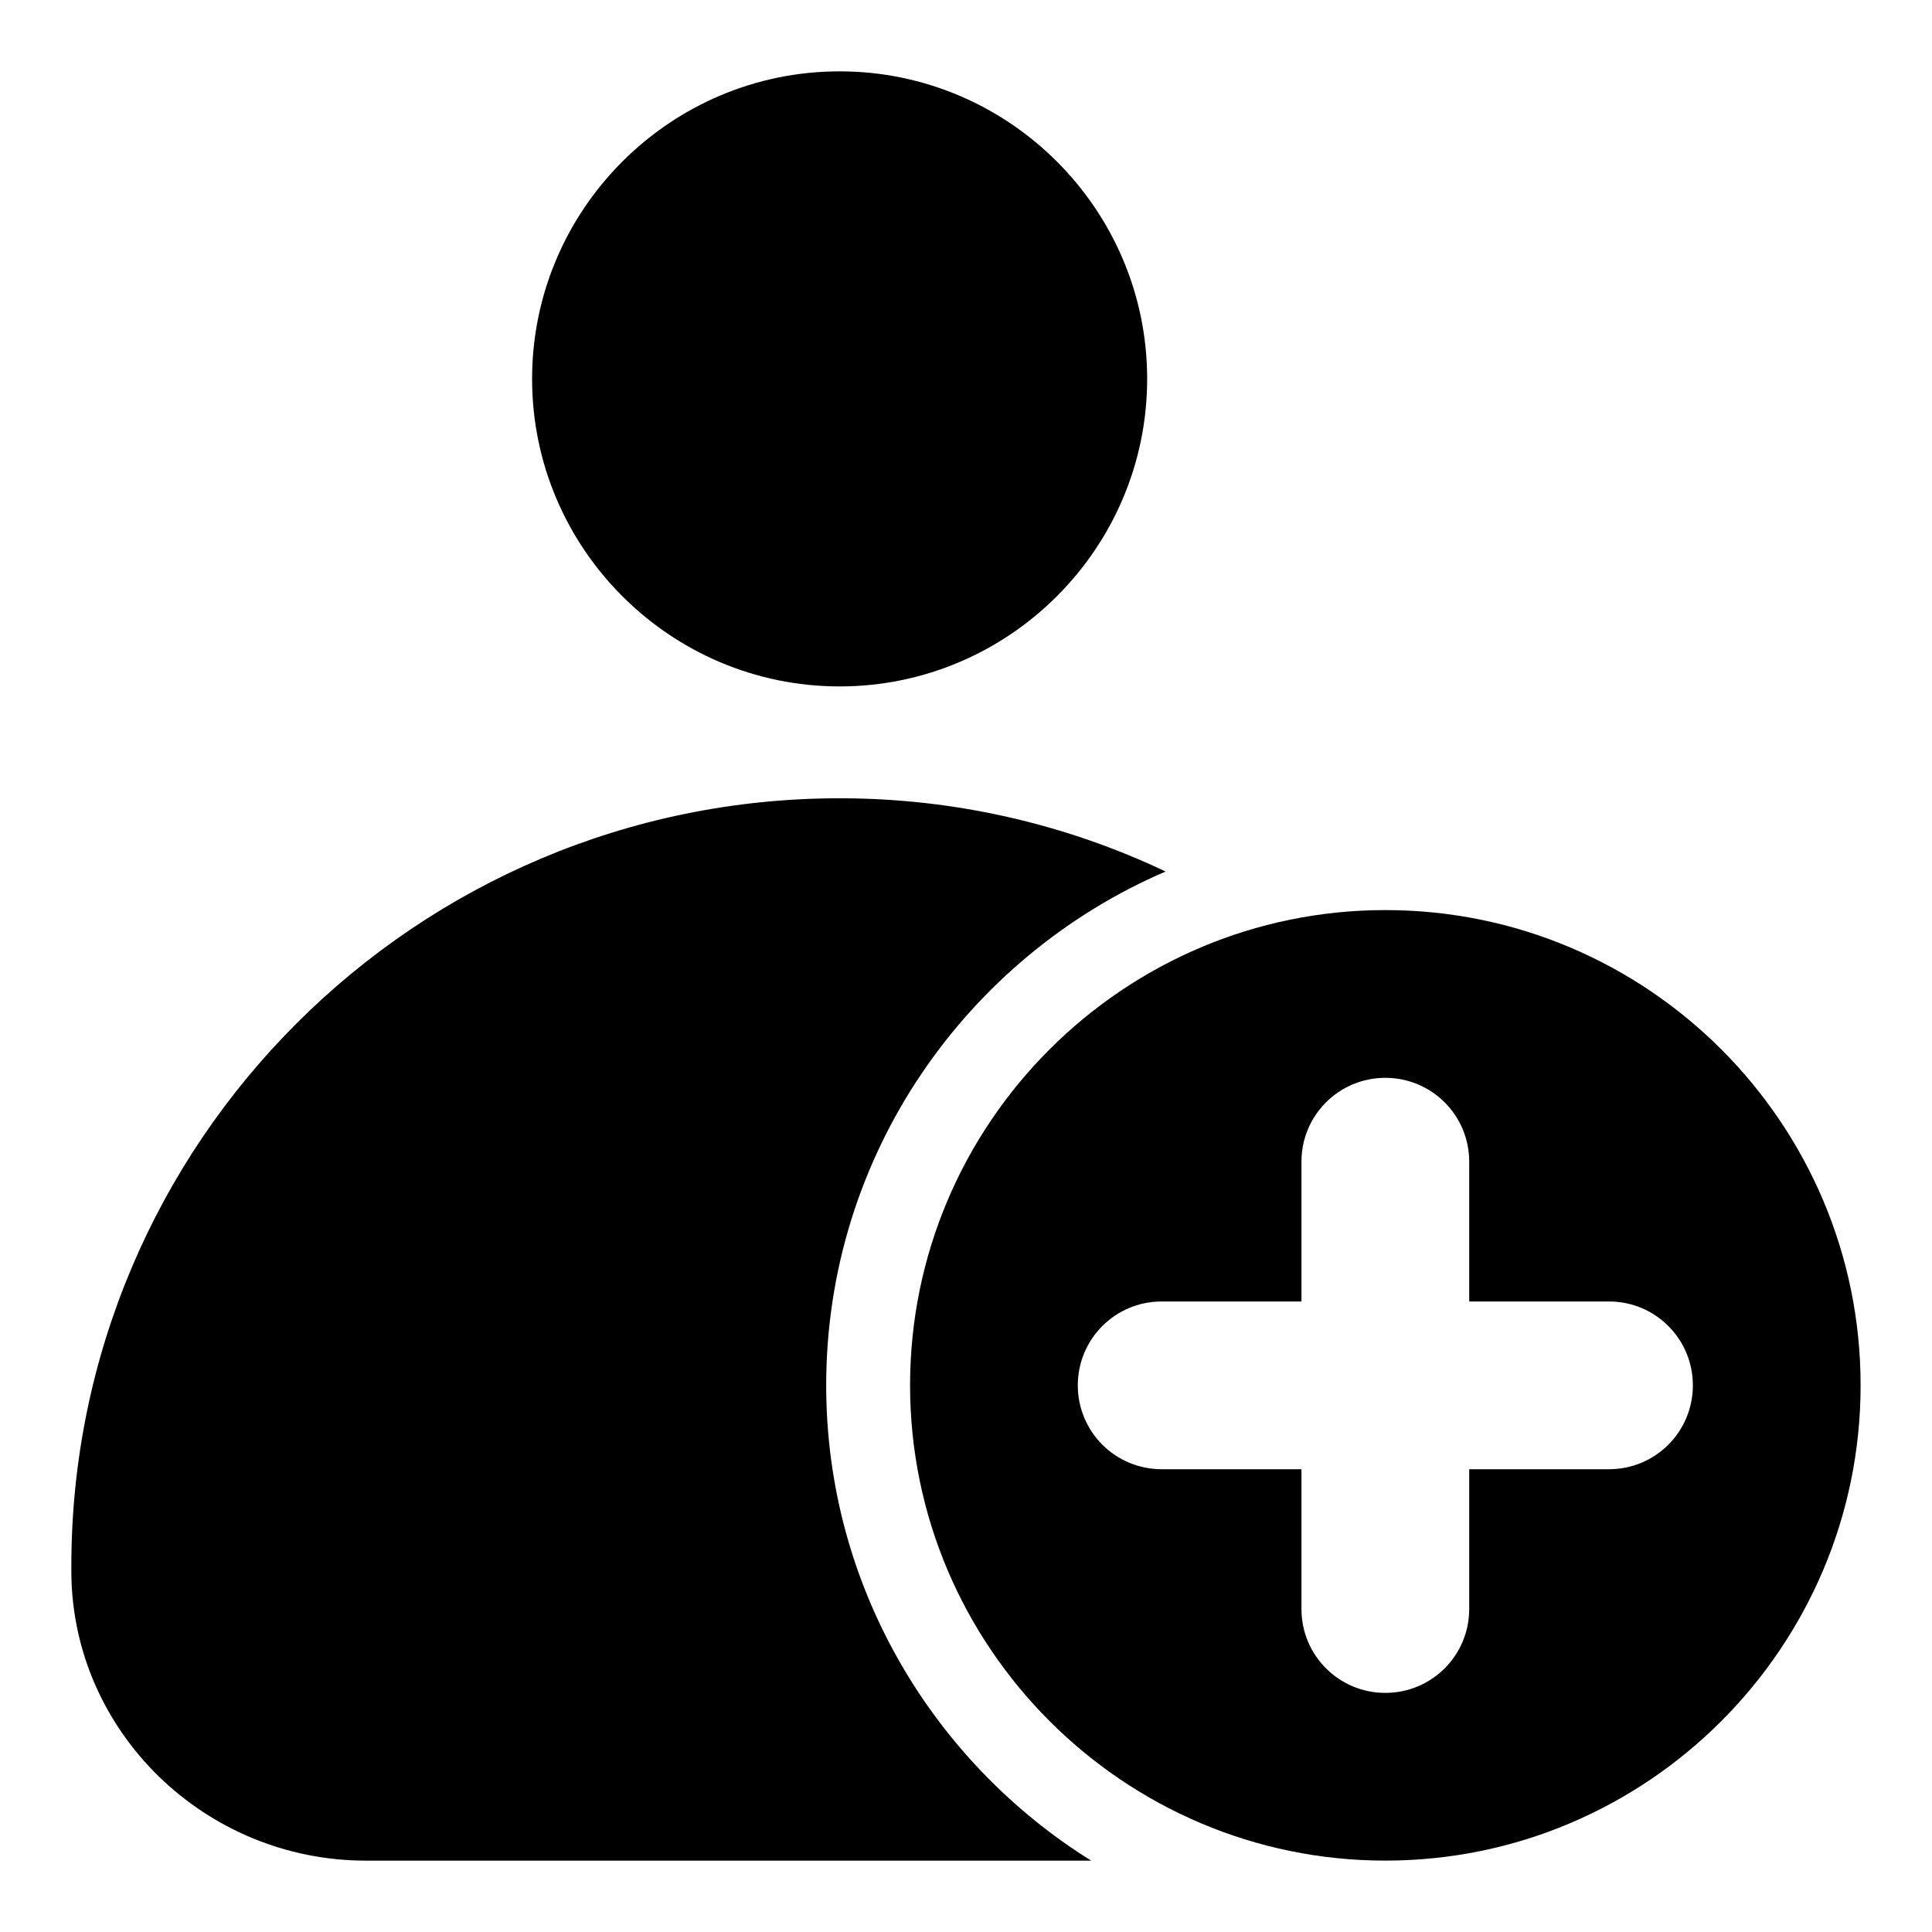
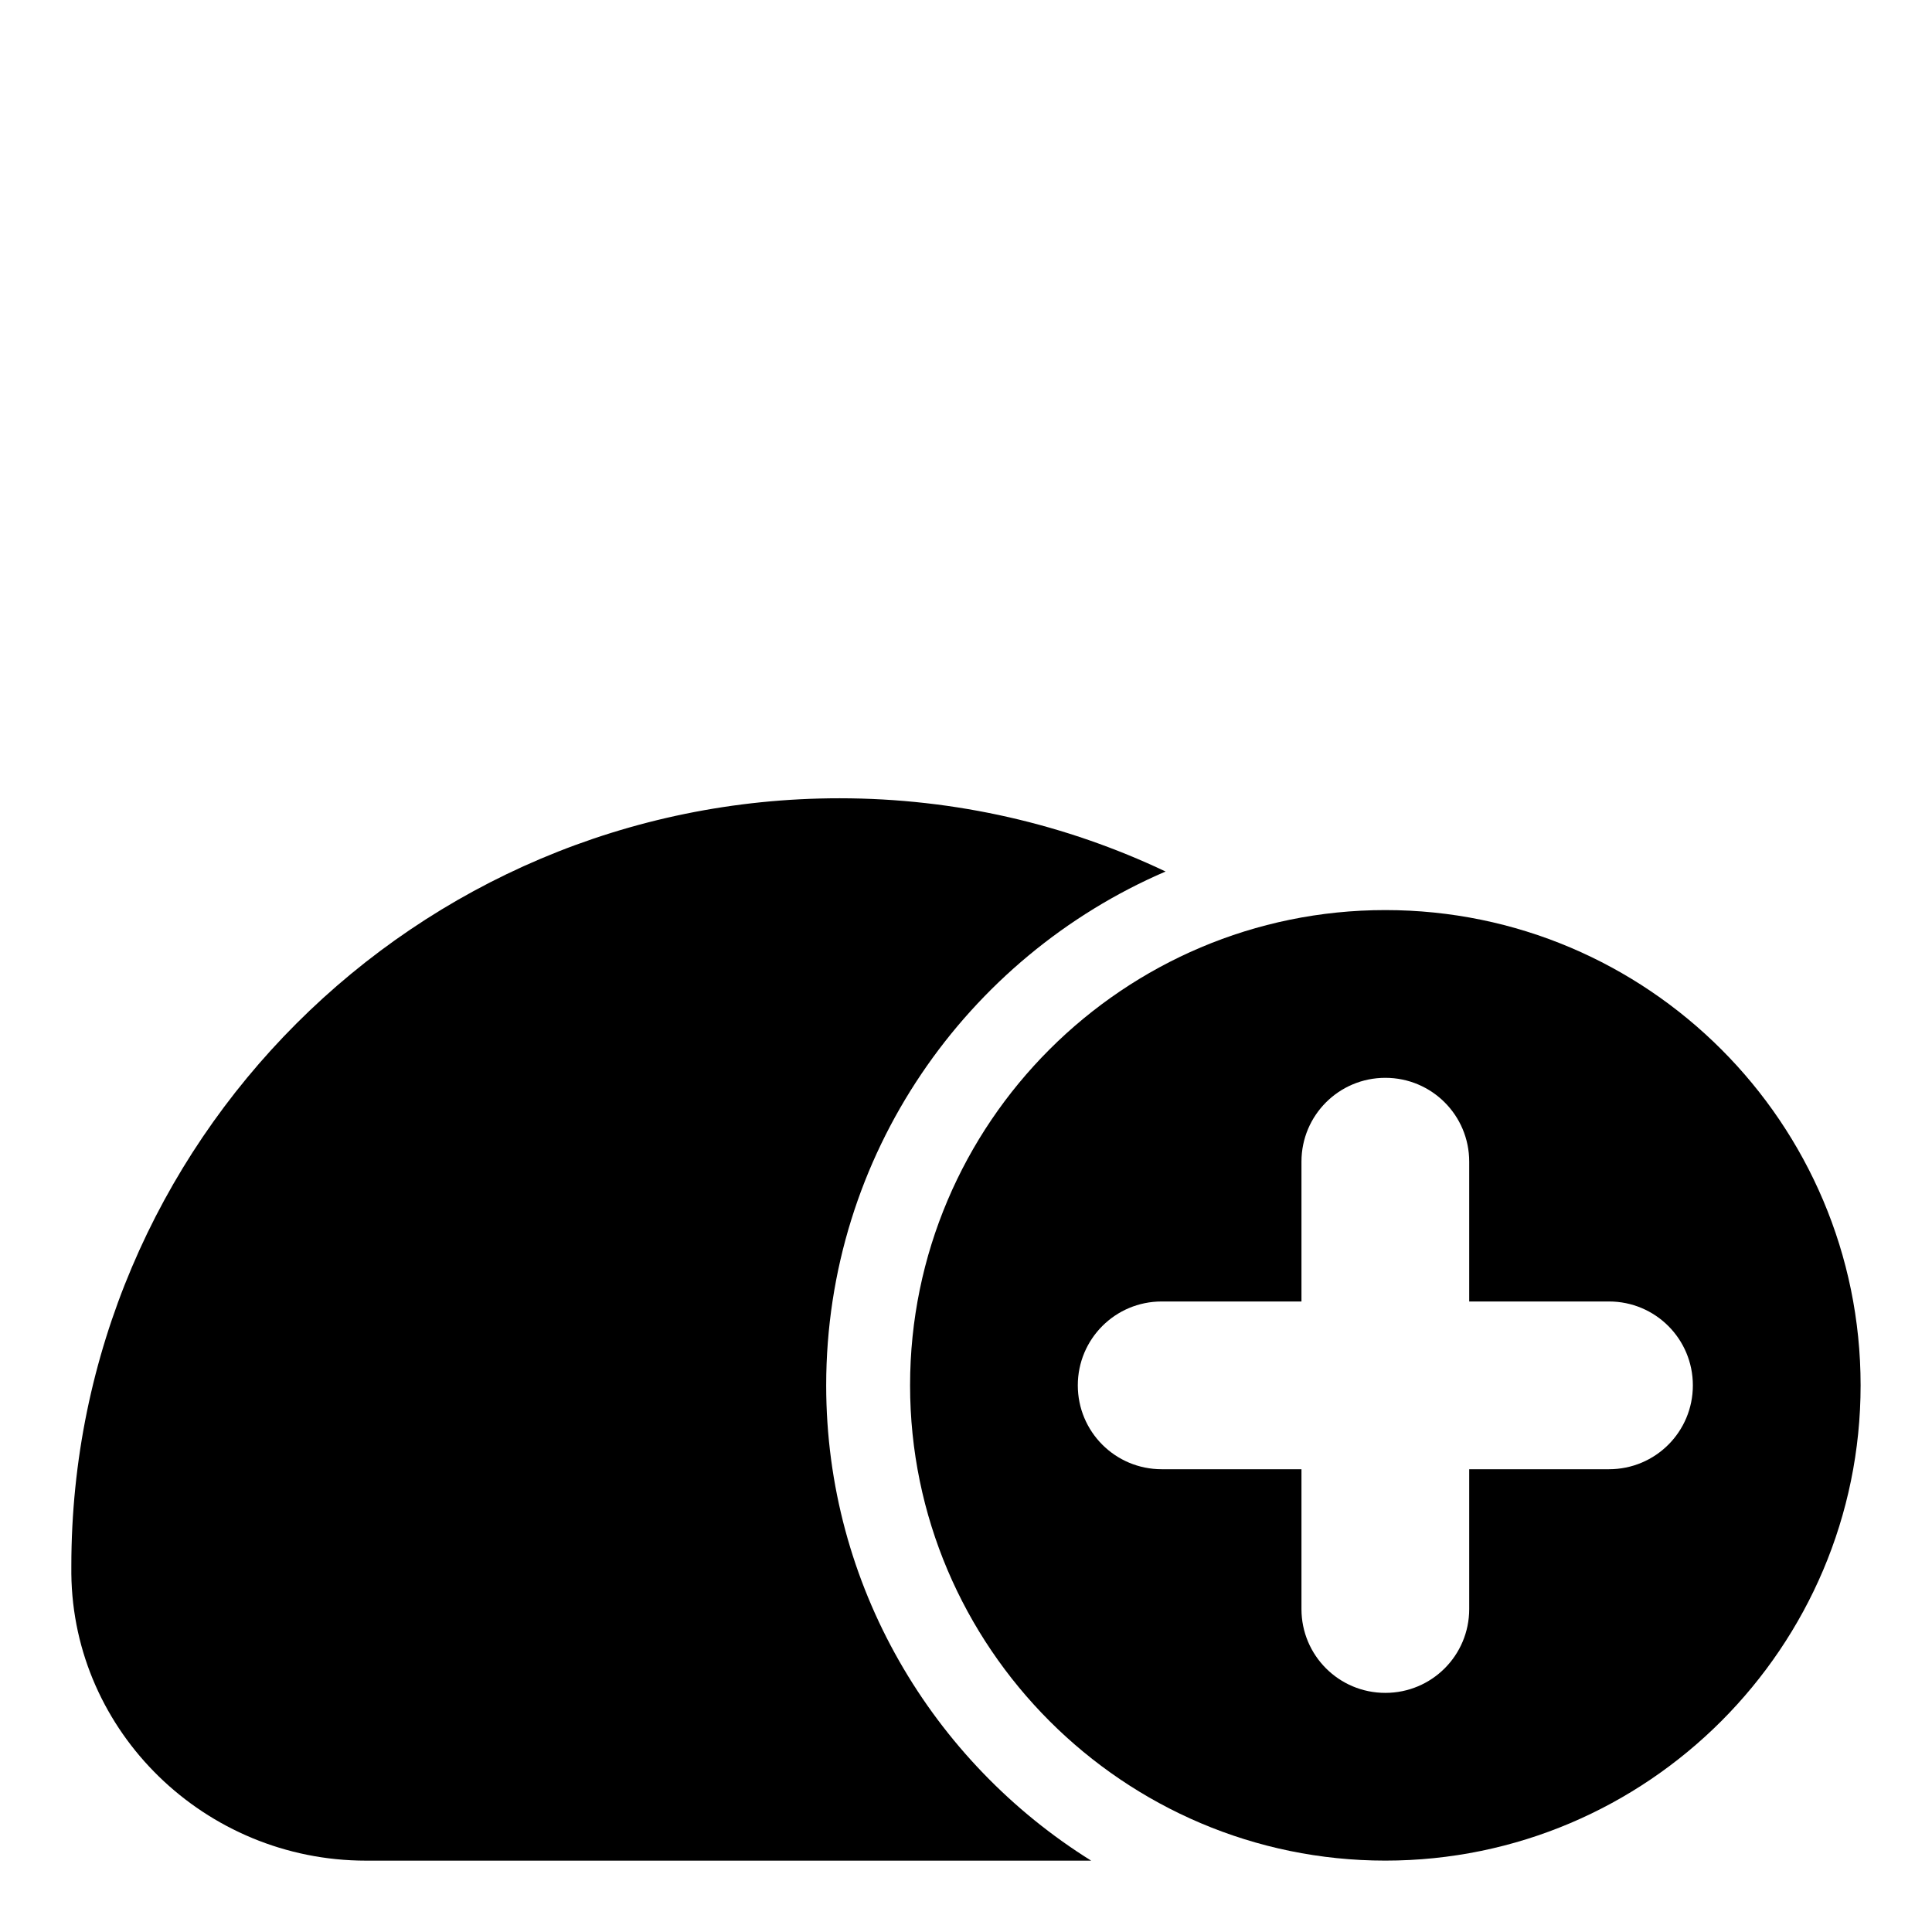
<svg xmlns="http://www.w3.org/2000/svg" fill="#000000" width="800px" height="800px" version="1.1" viewBox="144 144 512 512">
  <g>
    <path d="m511.13 385.18c-69.348 0-125.95 56.457-125.95 125.95 0 69.348 56.605 125.95 125.95 125.95 69.496 0 125.95-56.605 125.95-125.95 0-69.496-56.457-125.95-125.95-125.95zm59.273 148.18h-37.047v37.043c0 12.301-9.93 22.227-22.227 22.227-12.297 0.004-22.227-9.926-22.227-22.223v-37.047h-37.043c-12.301 0-22.227-9.93-22.227-22.227 0-12.301 9.93-22.227 22.227-22.227h37.043v-37.043c0-12.301 9.93-22.227 22.227-22.227 12.301 0 22.227 9.93 22.227 22.227v37.043h37.043c12.301 0 22.227 9.93 22.227 22.227 0.004 12.301-9.926 22.227-22.223 22.227z" />
    <path d="m433.19 637.09h-192.19c-42.676 0-77.648-34.082-78.094-76.016v-2.074c0-112.17 91.281-203.45 203.6-203.45 30.82 0 60.16 6.965 86.387 19.41-52.75 22.672-89.945 75.125-89.945 136.18 0 53.051 28.156 99.73 70.238 125.96z" />
-     <path d="m448.01 244.41c0 44.898-36.602 81.5-81.5 81.5-44.898 0-81.5-36.602-81.5-81.5 0-44.898 36.602-81.5 81.5-81.5 44.902 0 81.5 36.602 81.5 81.5z" />
  </g>
</svg>